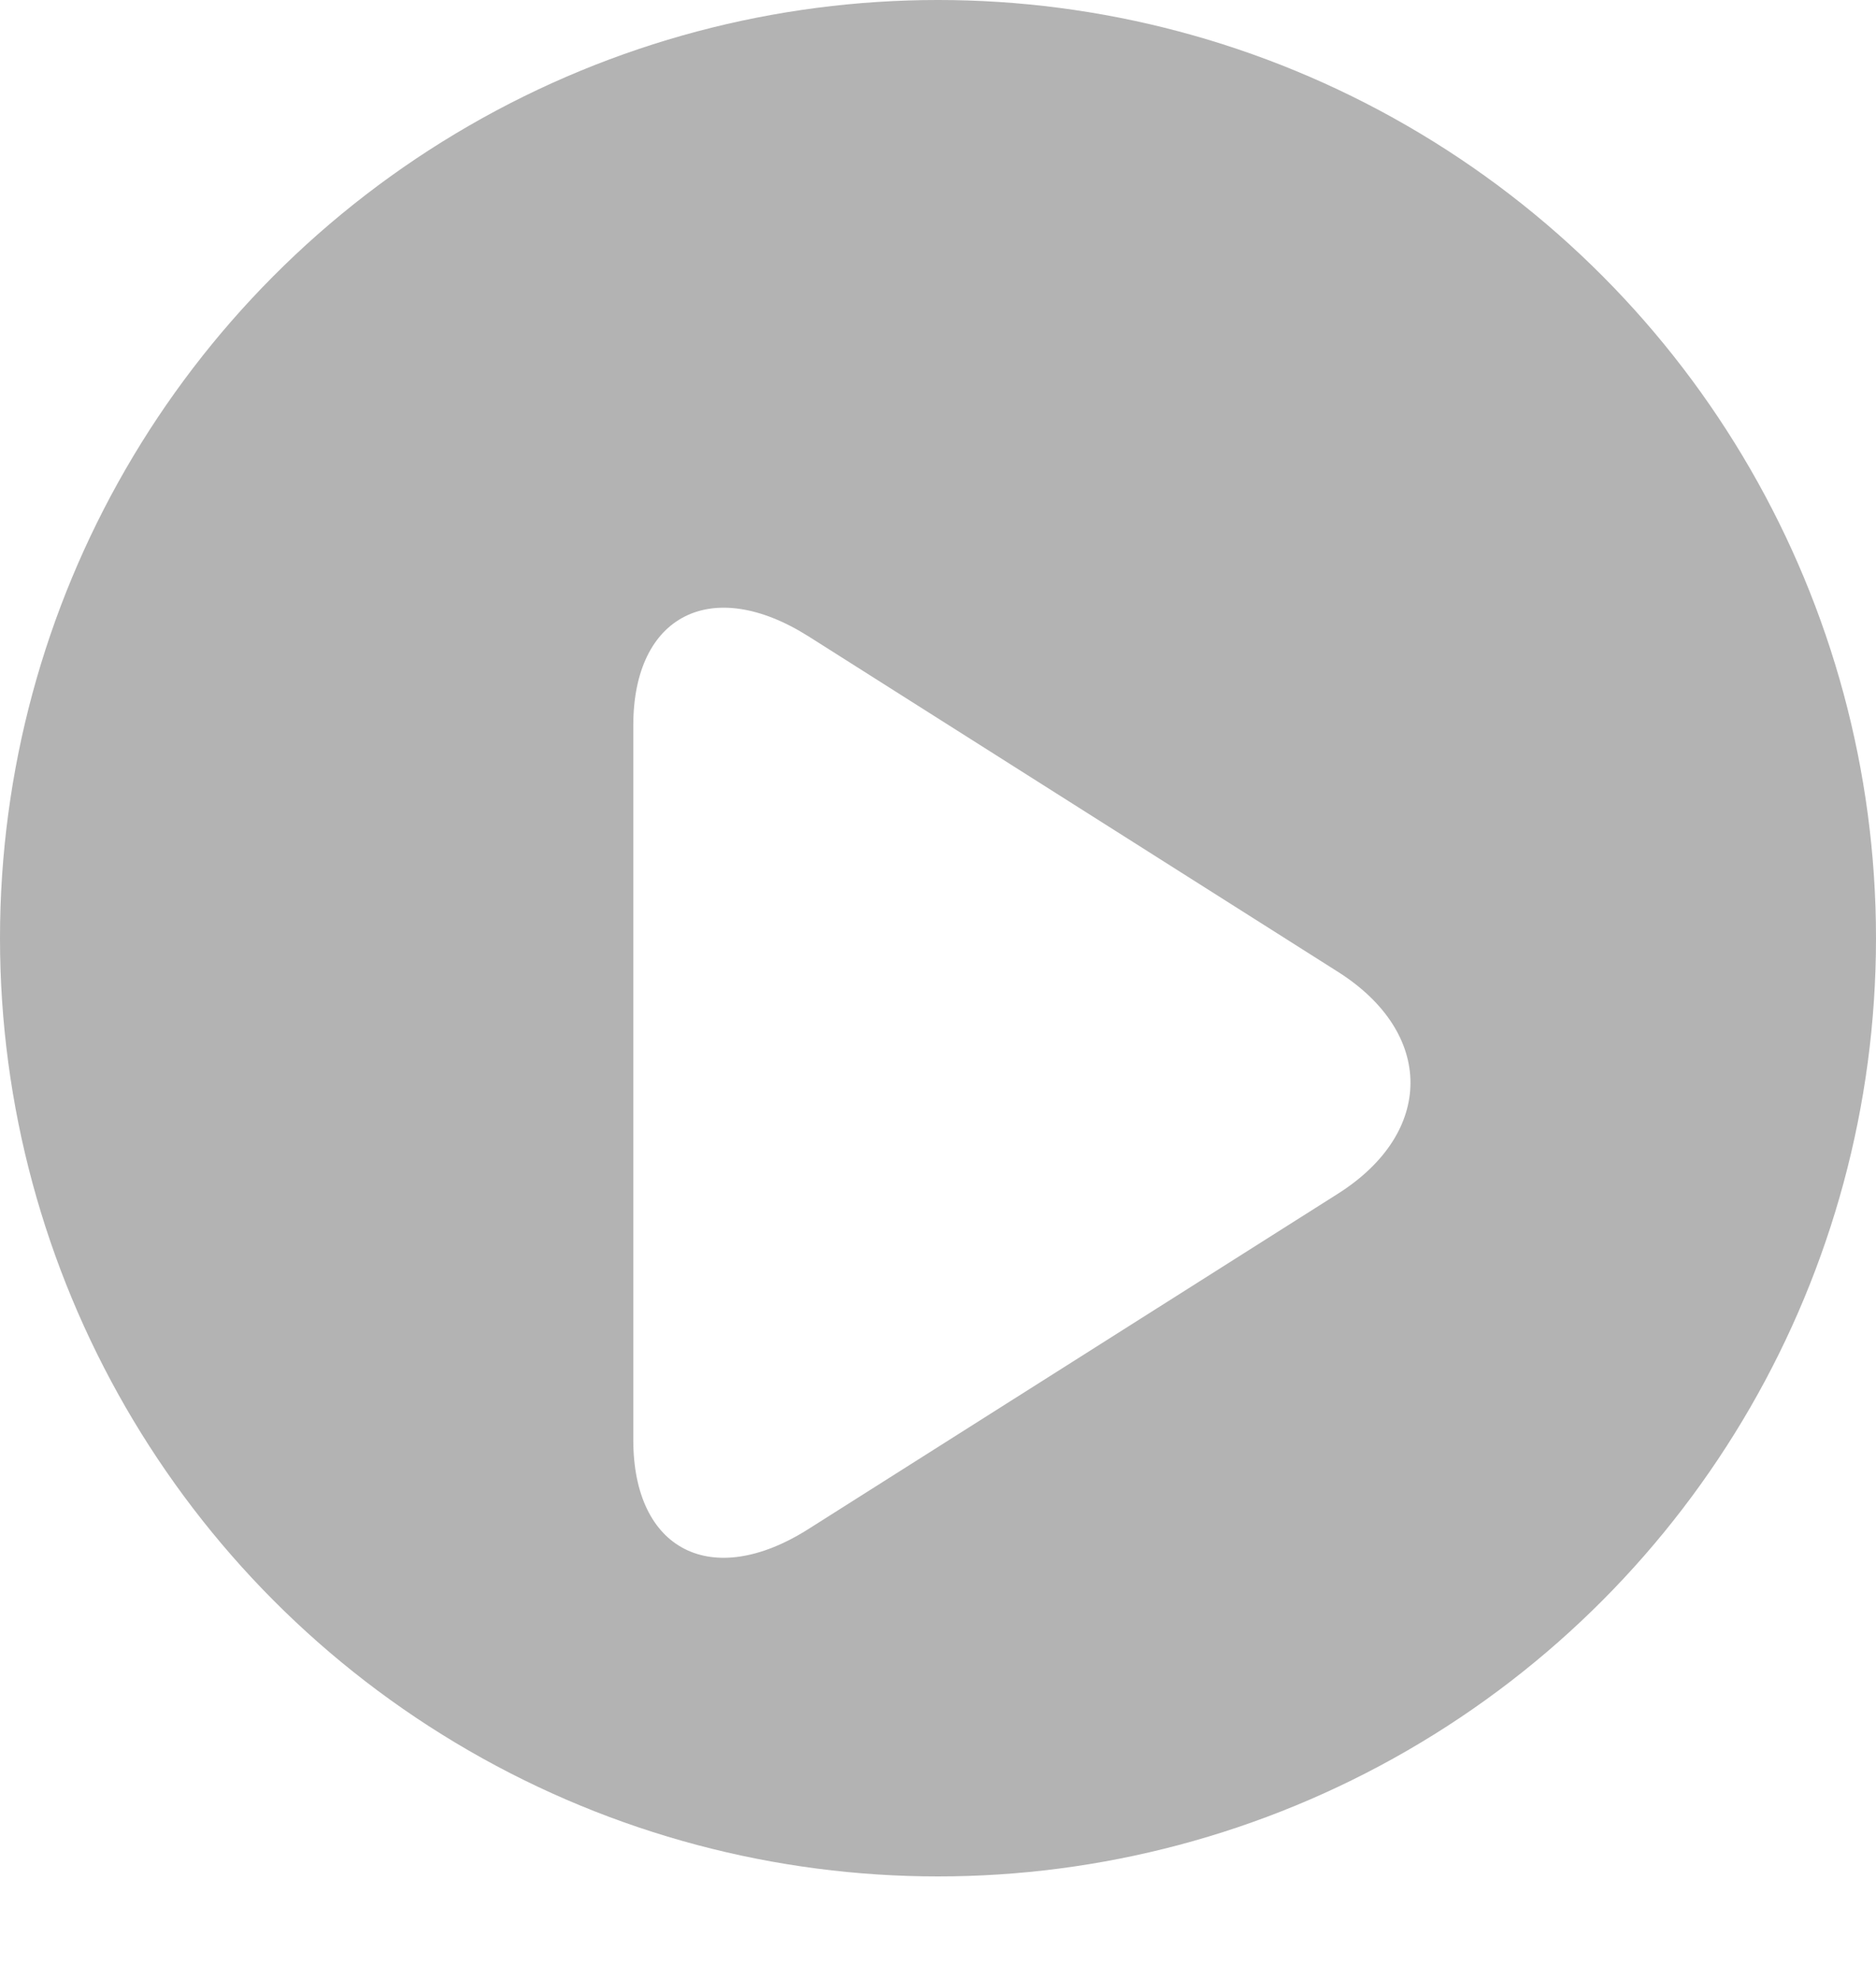
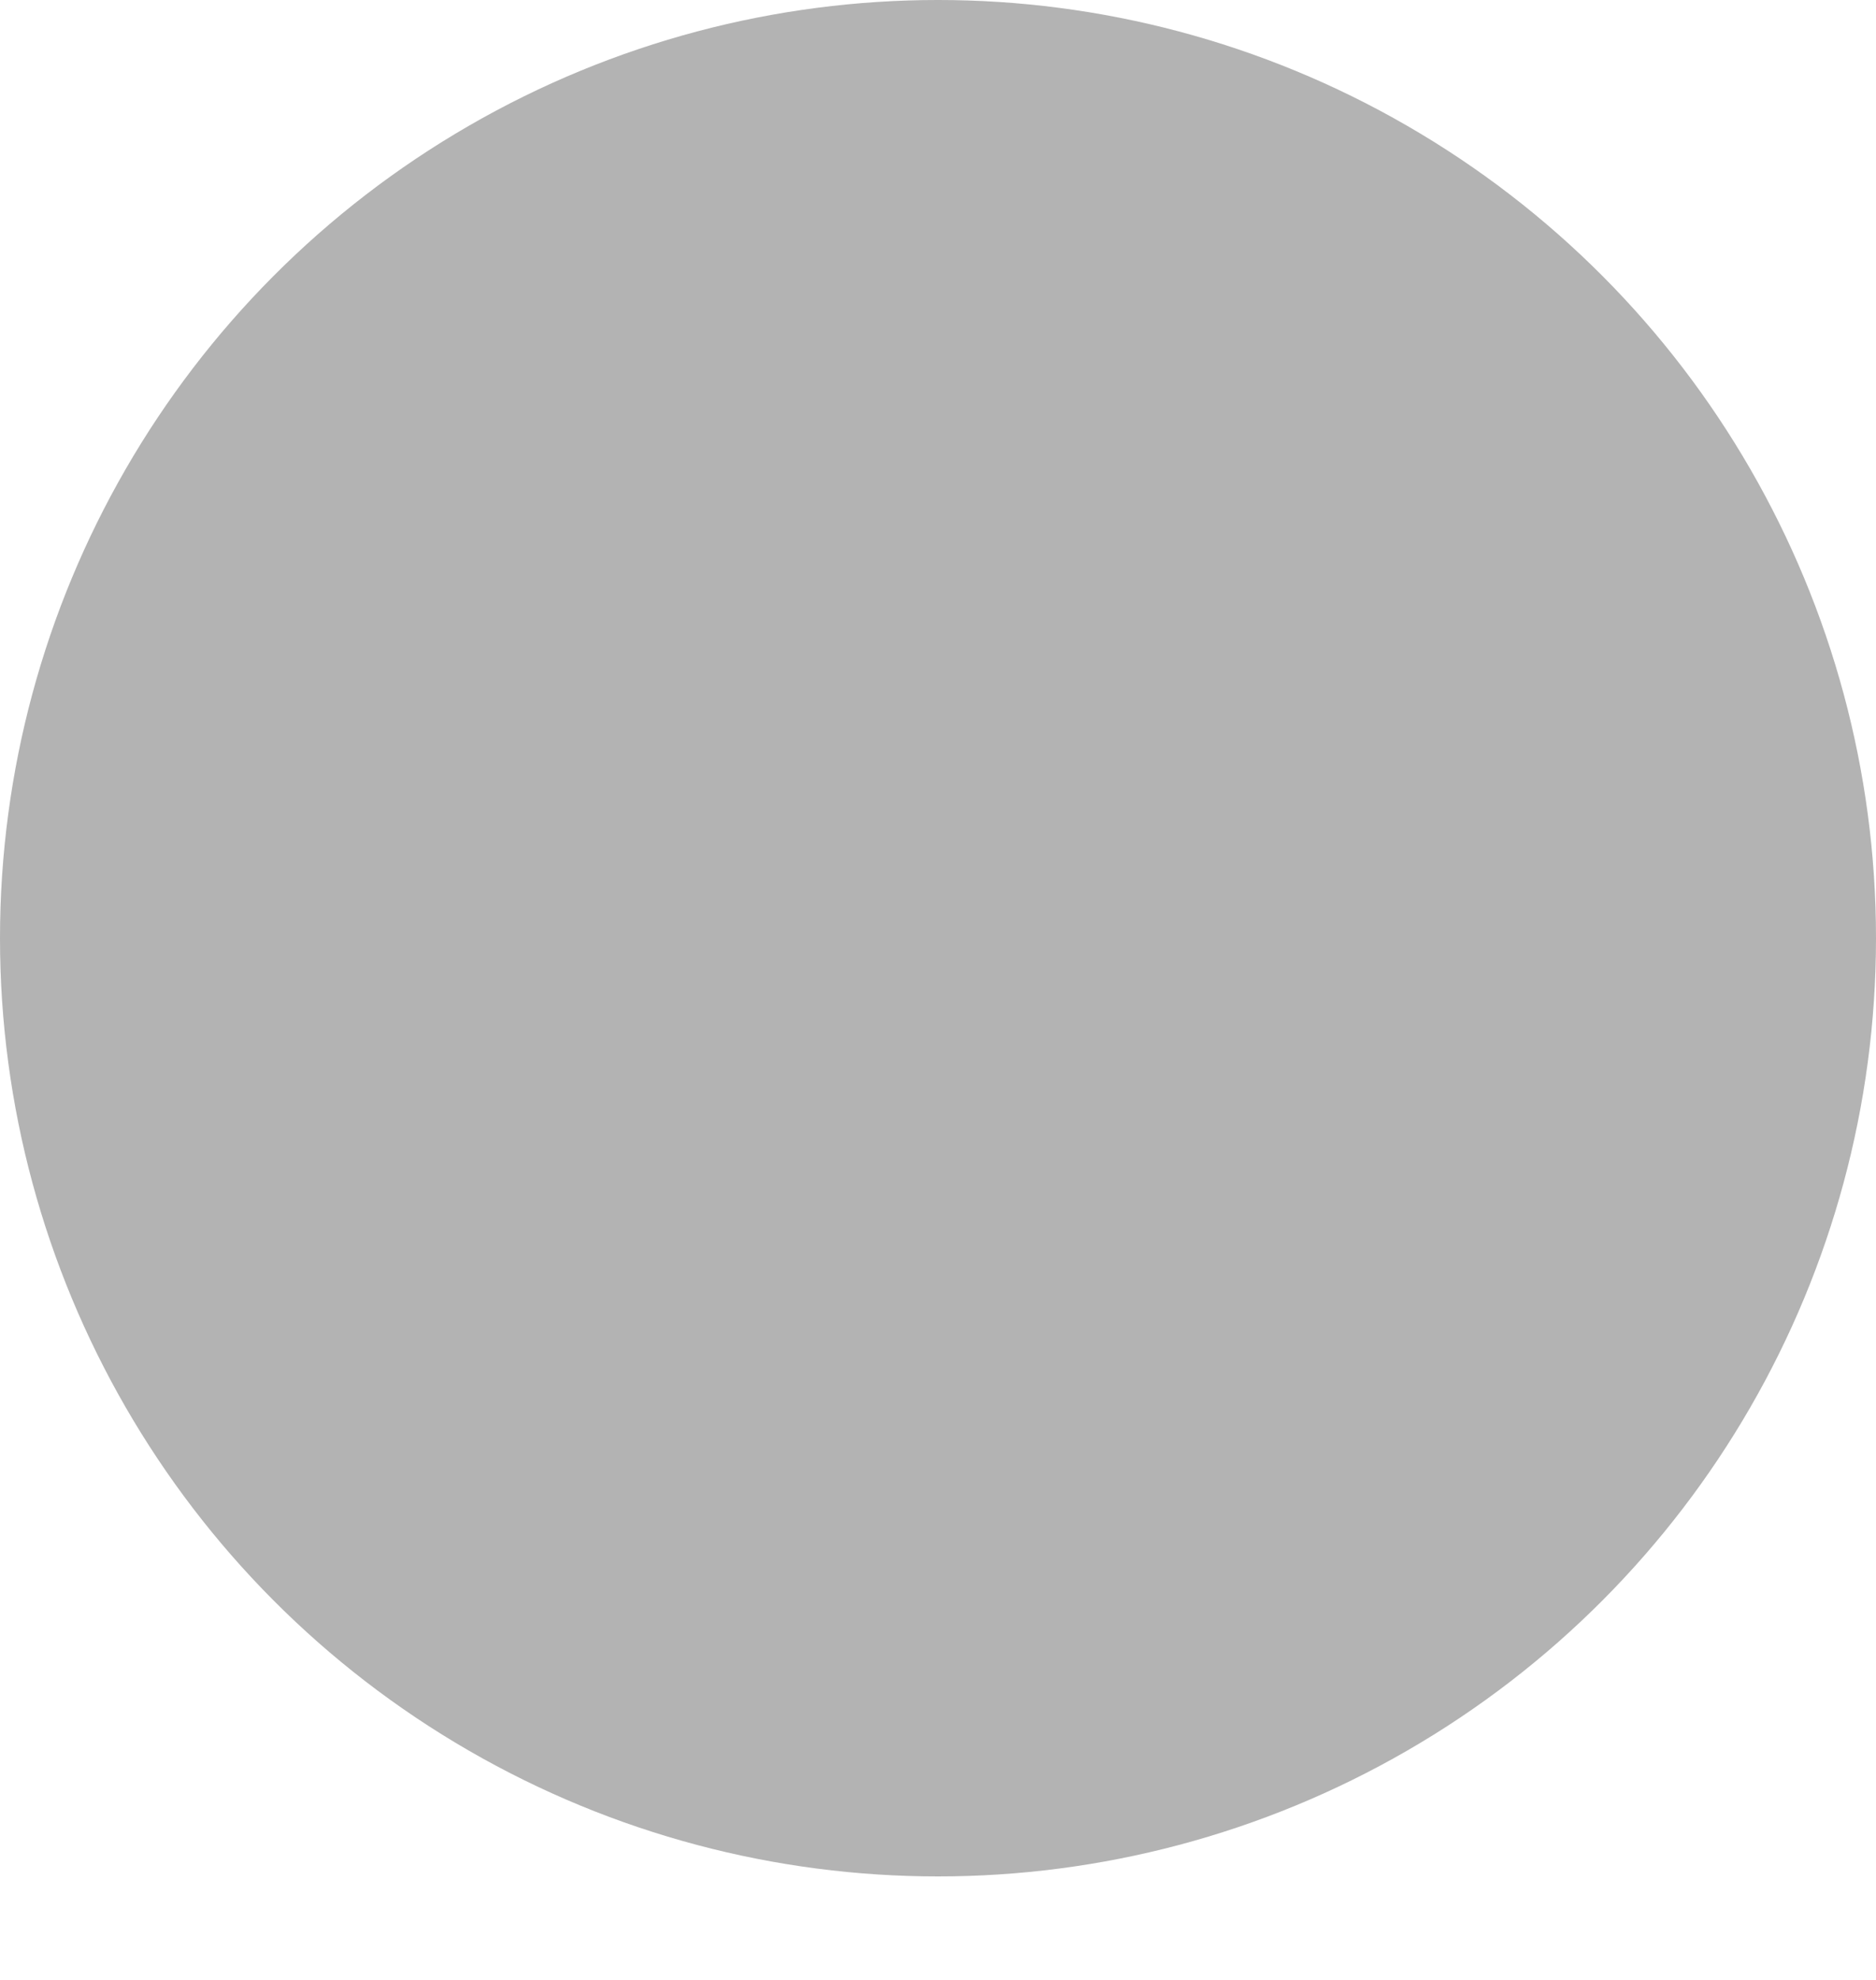
<svg xmlns="http://www.w3.org/2000/svg" width="40" height="42.208" viewBox="0 0 40 42.208">
  <defs>
    <style>.a{fill:rgba(0,0,0,0.3);}.b{fill:#fff;}.c{filter:url(#a);}</style>
    <filter id="a" x="4.499" y="3.954" width="34.571" height="38.254" filterUnits="userSpaceOnUse">
      <feOffset dy="3" />
      <feGaussianBlur stdDeviation="3" result="b" />
      <feFlood flood-opacity="0.161" />
      <feComposite operator="in" in2="b" />
      <feComposite in="SourceGraphic" />
    </filter>
  </defs>
  <g transform="translate(-148.147 -257.147)">
    <circle class="a" cx="20" cy="20" r="20" transform="translate(148.147 257.147)" />
    <g class="c" transform="matrix(1, 0, 0, 1, 148.15, 257.15)">
-       <path class="b" d="M142.735,19.594c2.062,1.306,2.061,3.424,0,4.729l-11.291,7.149c-2.062,1.306-3.734.456-3.734-1.9V14.341c0-2.353,1.673-3.2,3.734-1.9Z" transform="translate(-114.21 -1.88)" />
-     </g>
+       </g>
  </g>
</svg>